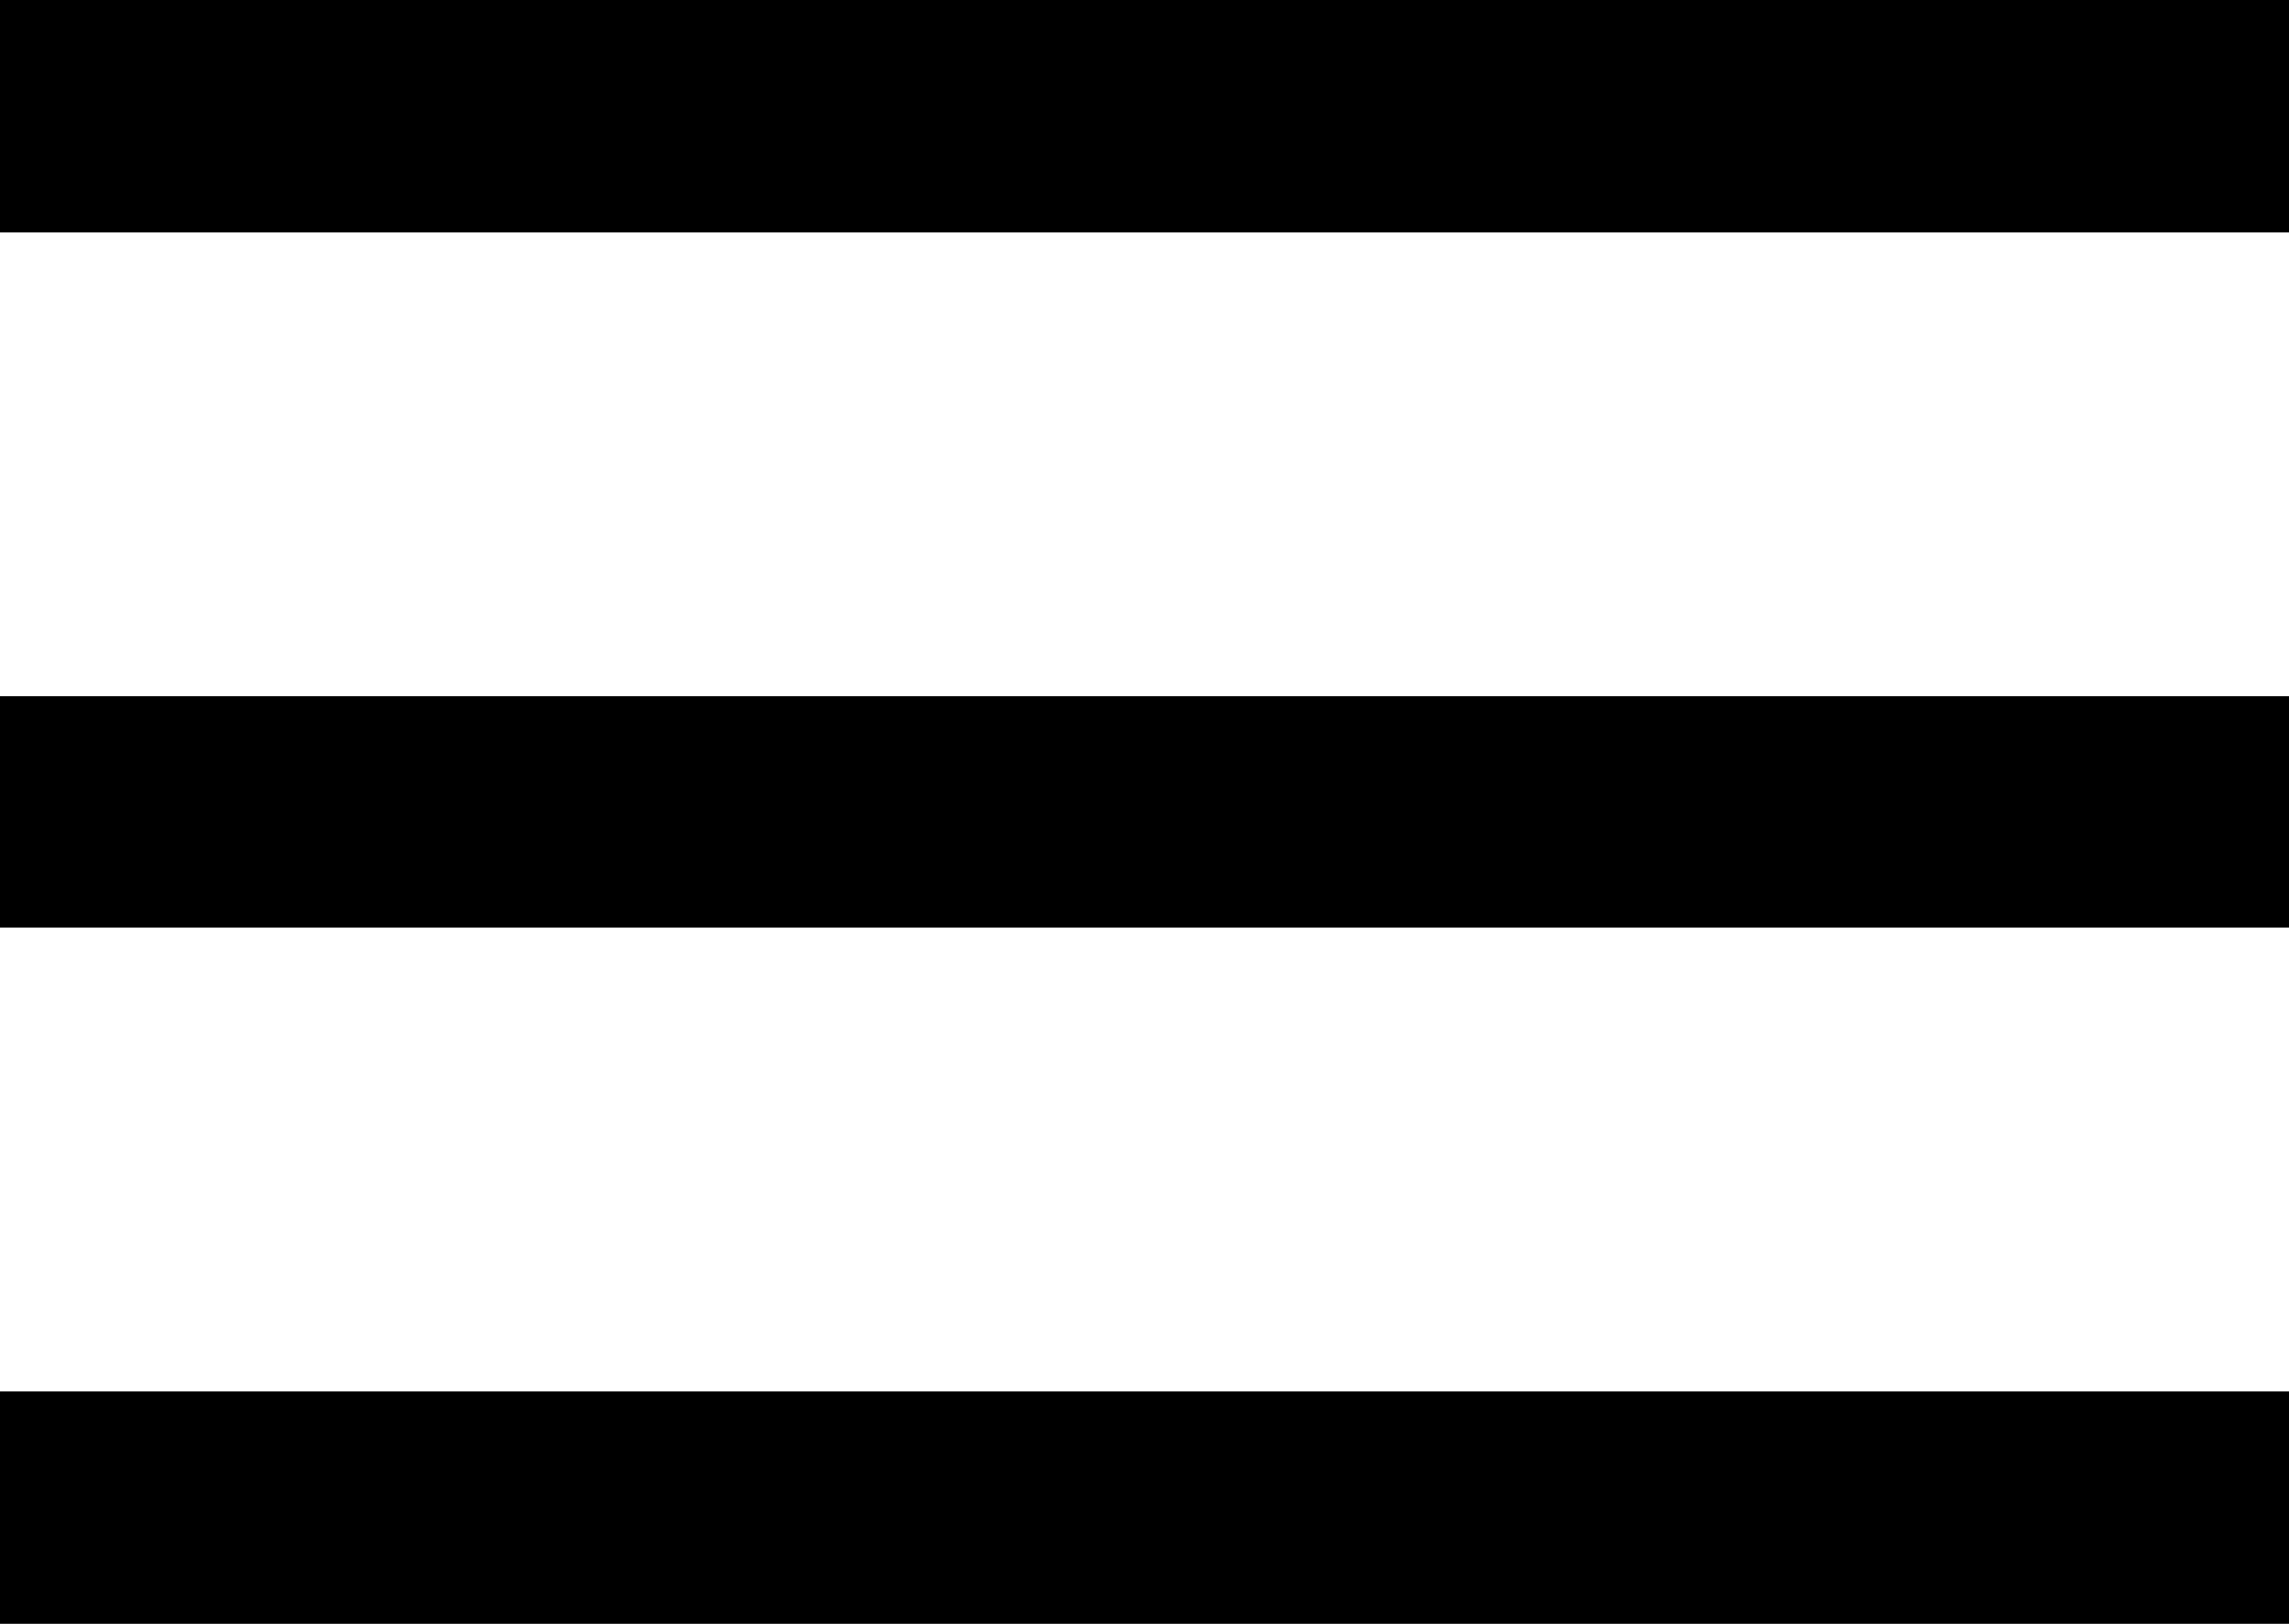
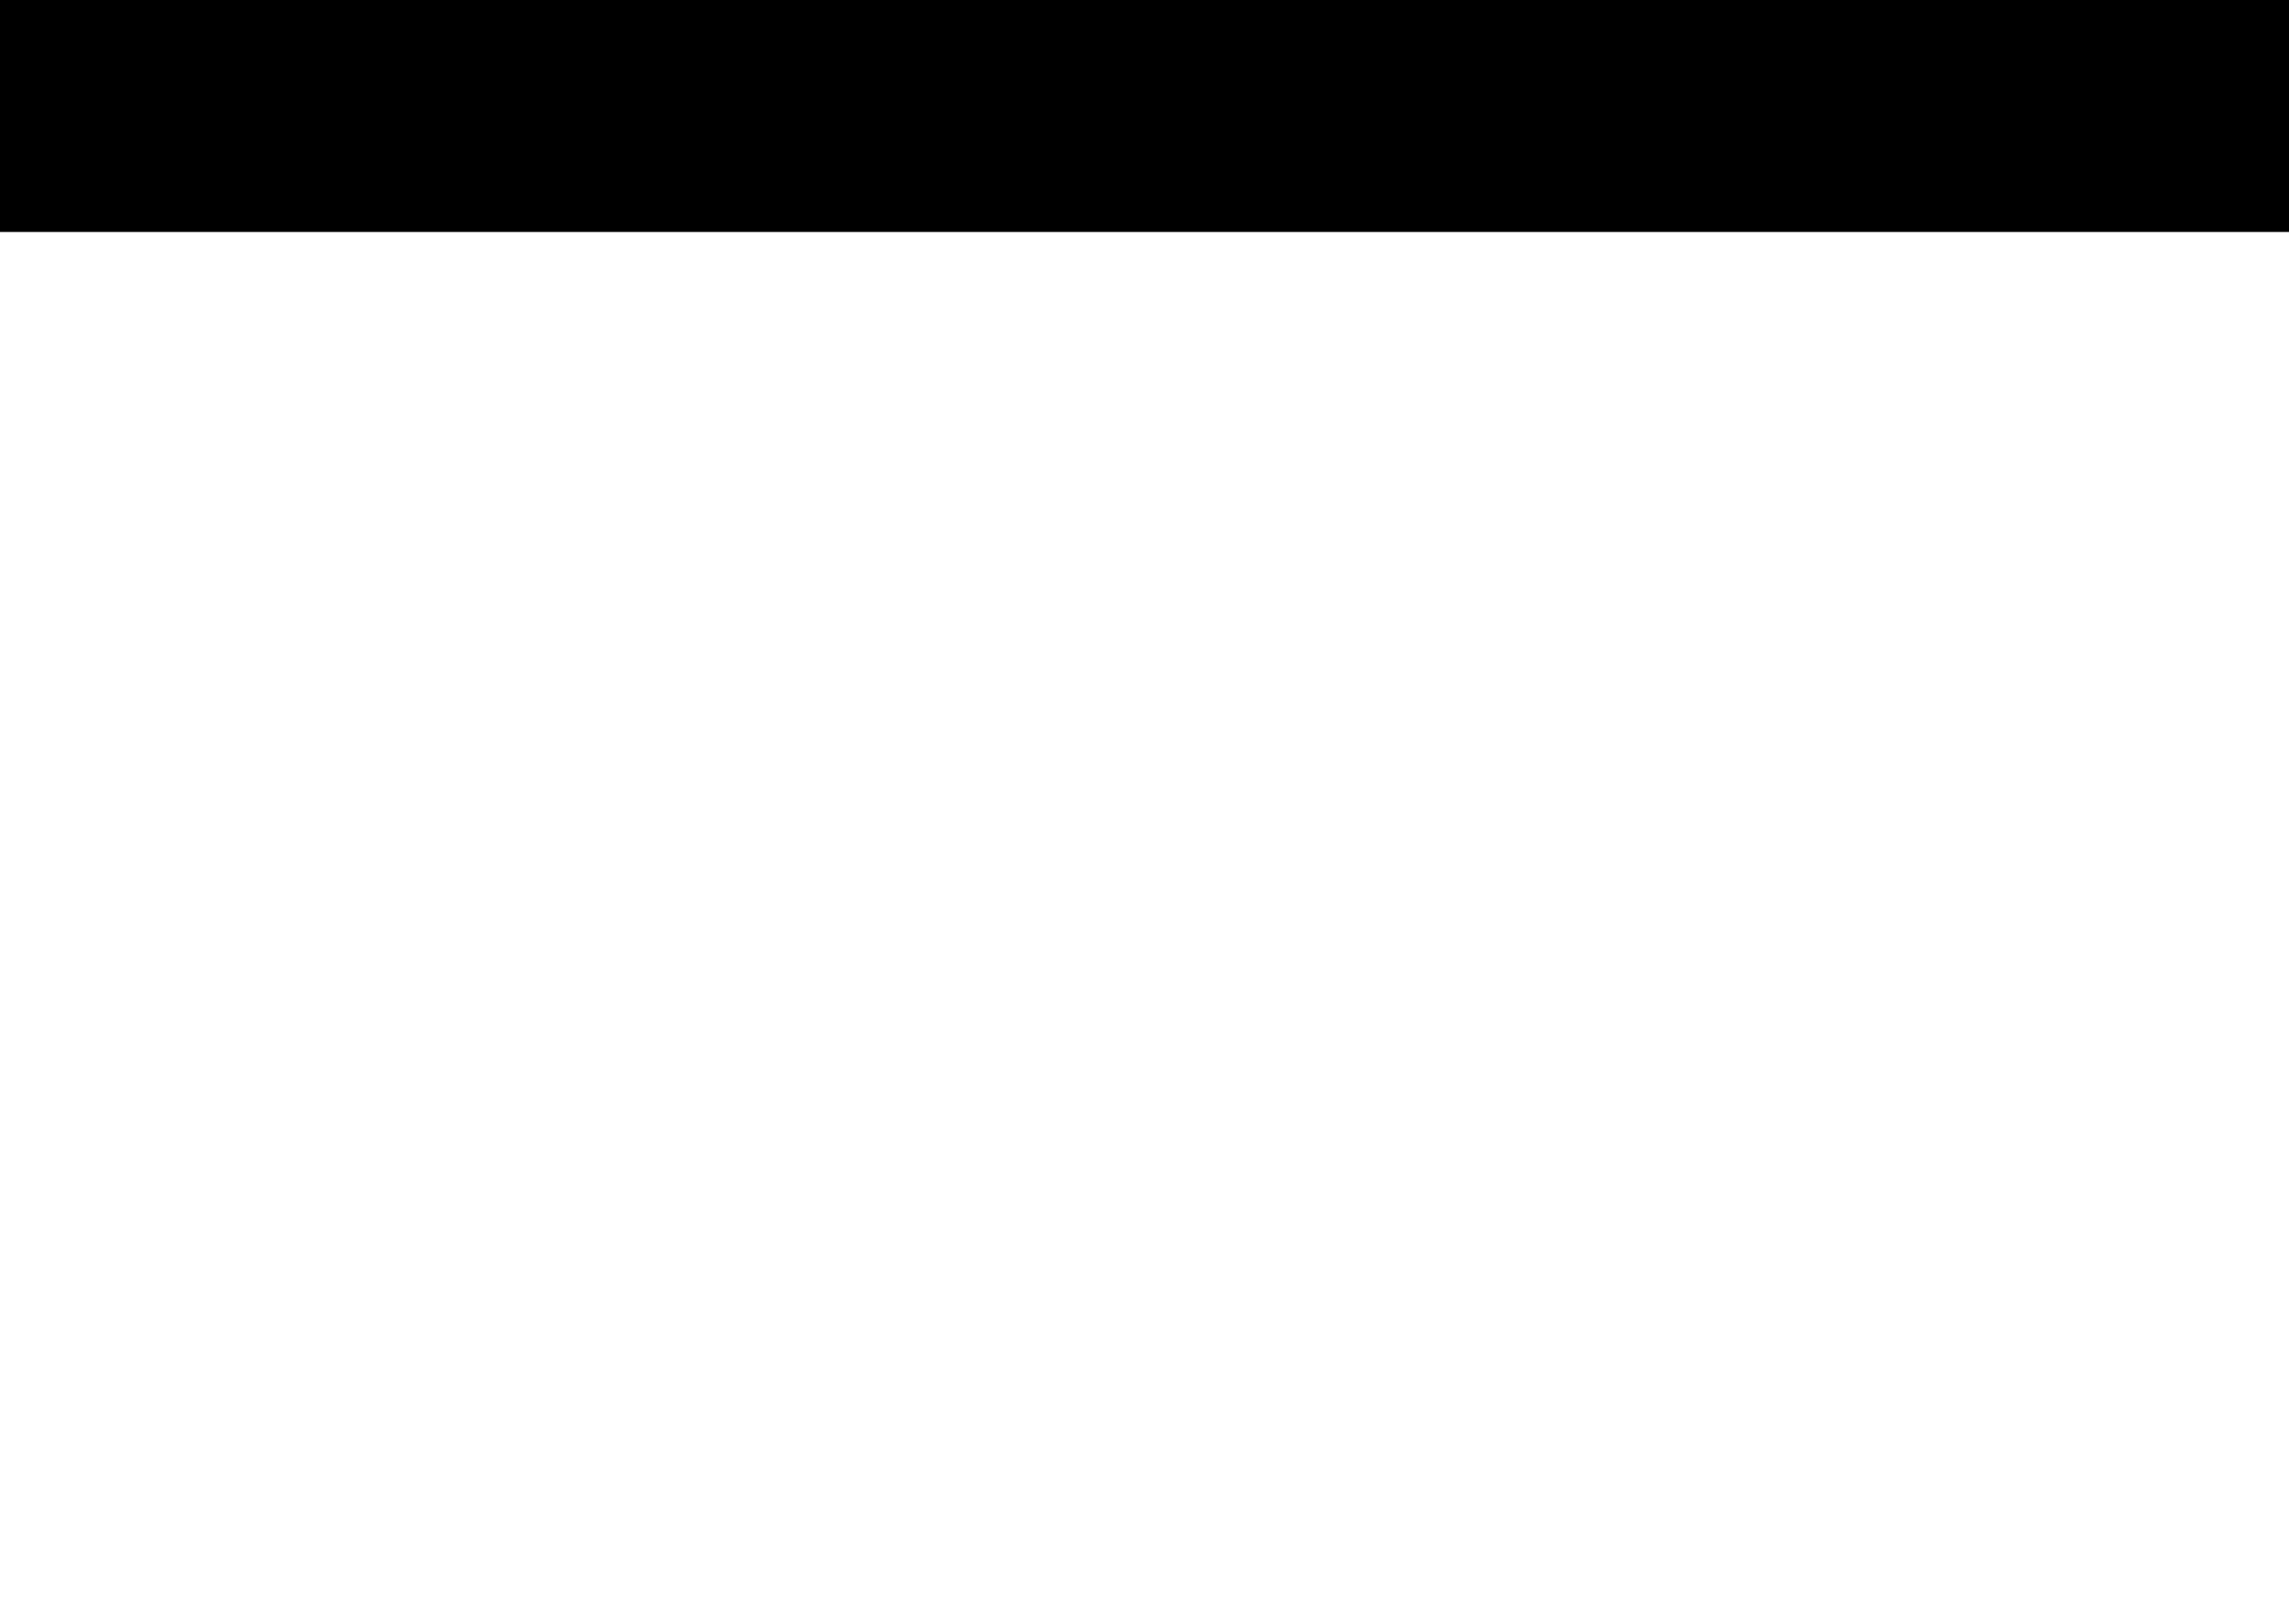
<svg xmlns="http://www.w3.org/2000/svg" width="9.866" height="7" viewBox="0 0 9.866 7">
  <g id="グループ_45" data-name="グループ 45" transform="translate(-373.716 -3222)">
    <line id="線_3" data-name="線 3" x2="9.866" transform="translate(373.716 3222.5)" fill="none" stroke="#000" stroke-width="1" />
-     <line id="線_4" data-name="線 4" x2="9.866" transform="translate(373.716 3225.5)" fill="none" stroke="#000" stroke-width="1" />
-     <line id="線_5" data-name="線 5" x2="9.866" transform="translate(373.716 3228.5)" fill="none" stroke="#000" stroke-width="1" />
  </g>
</svg>